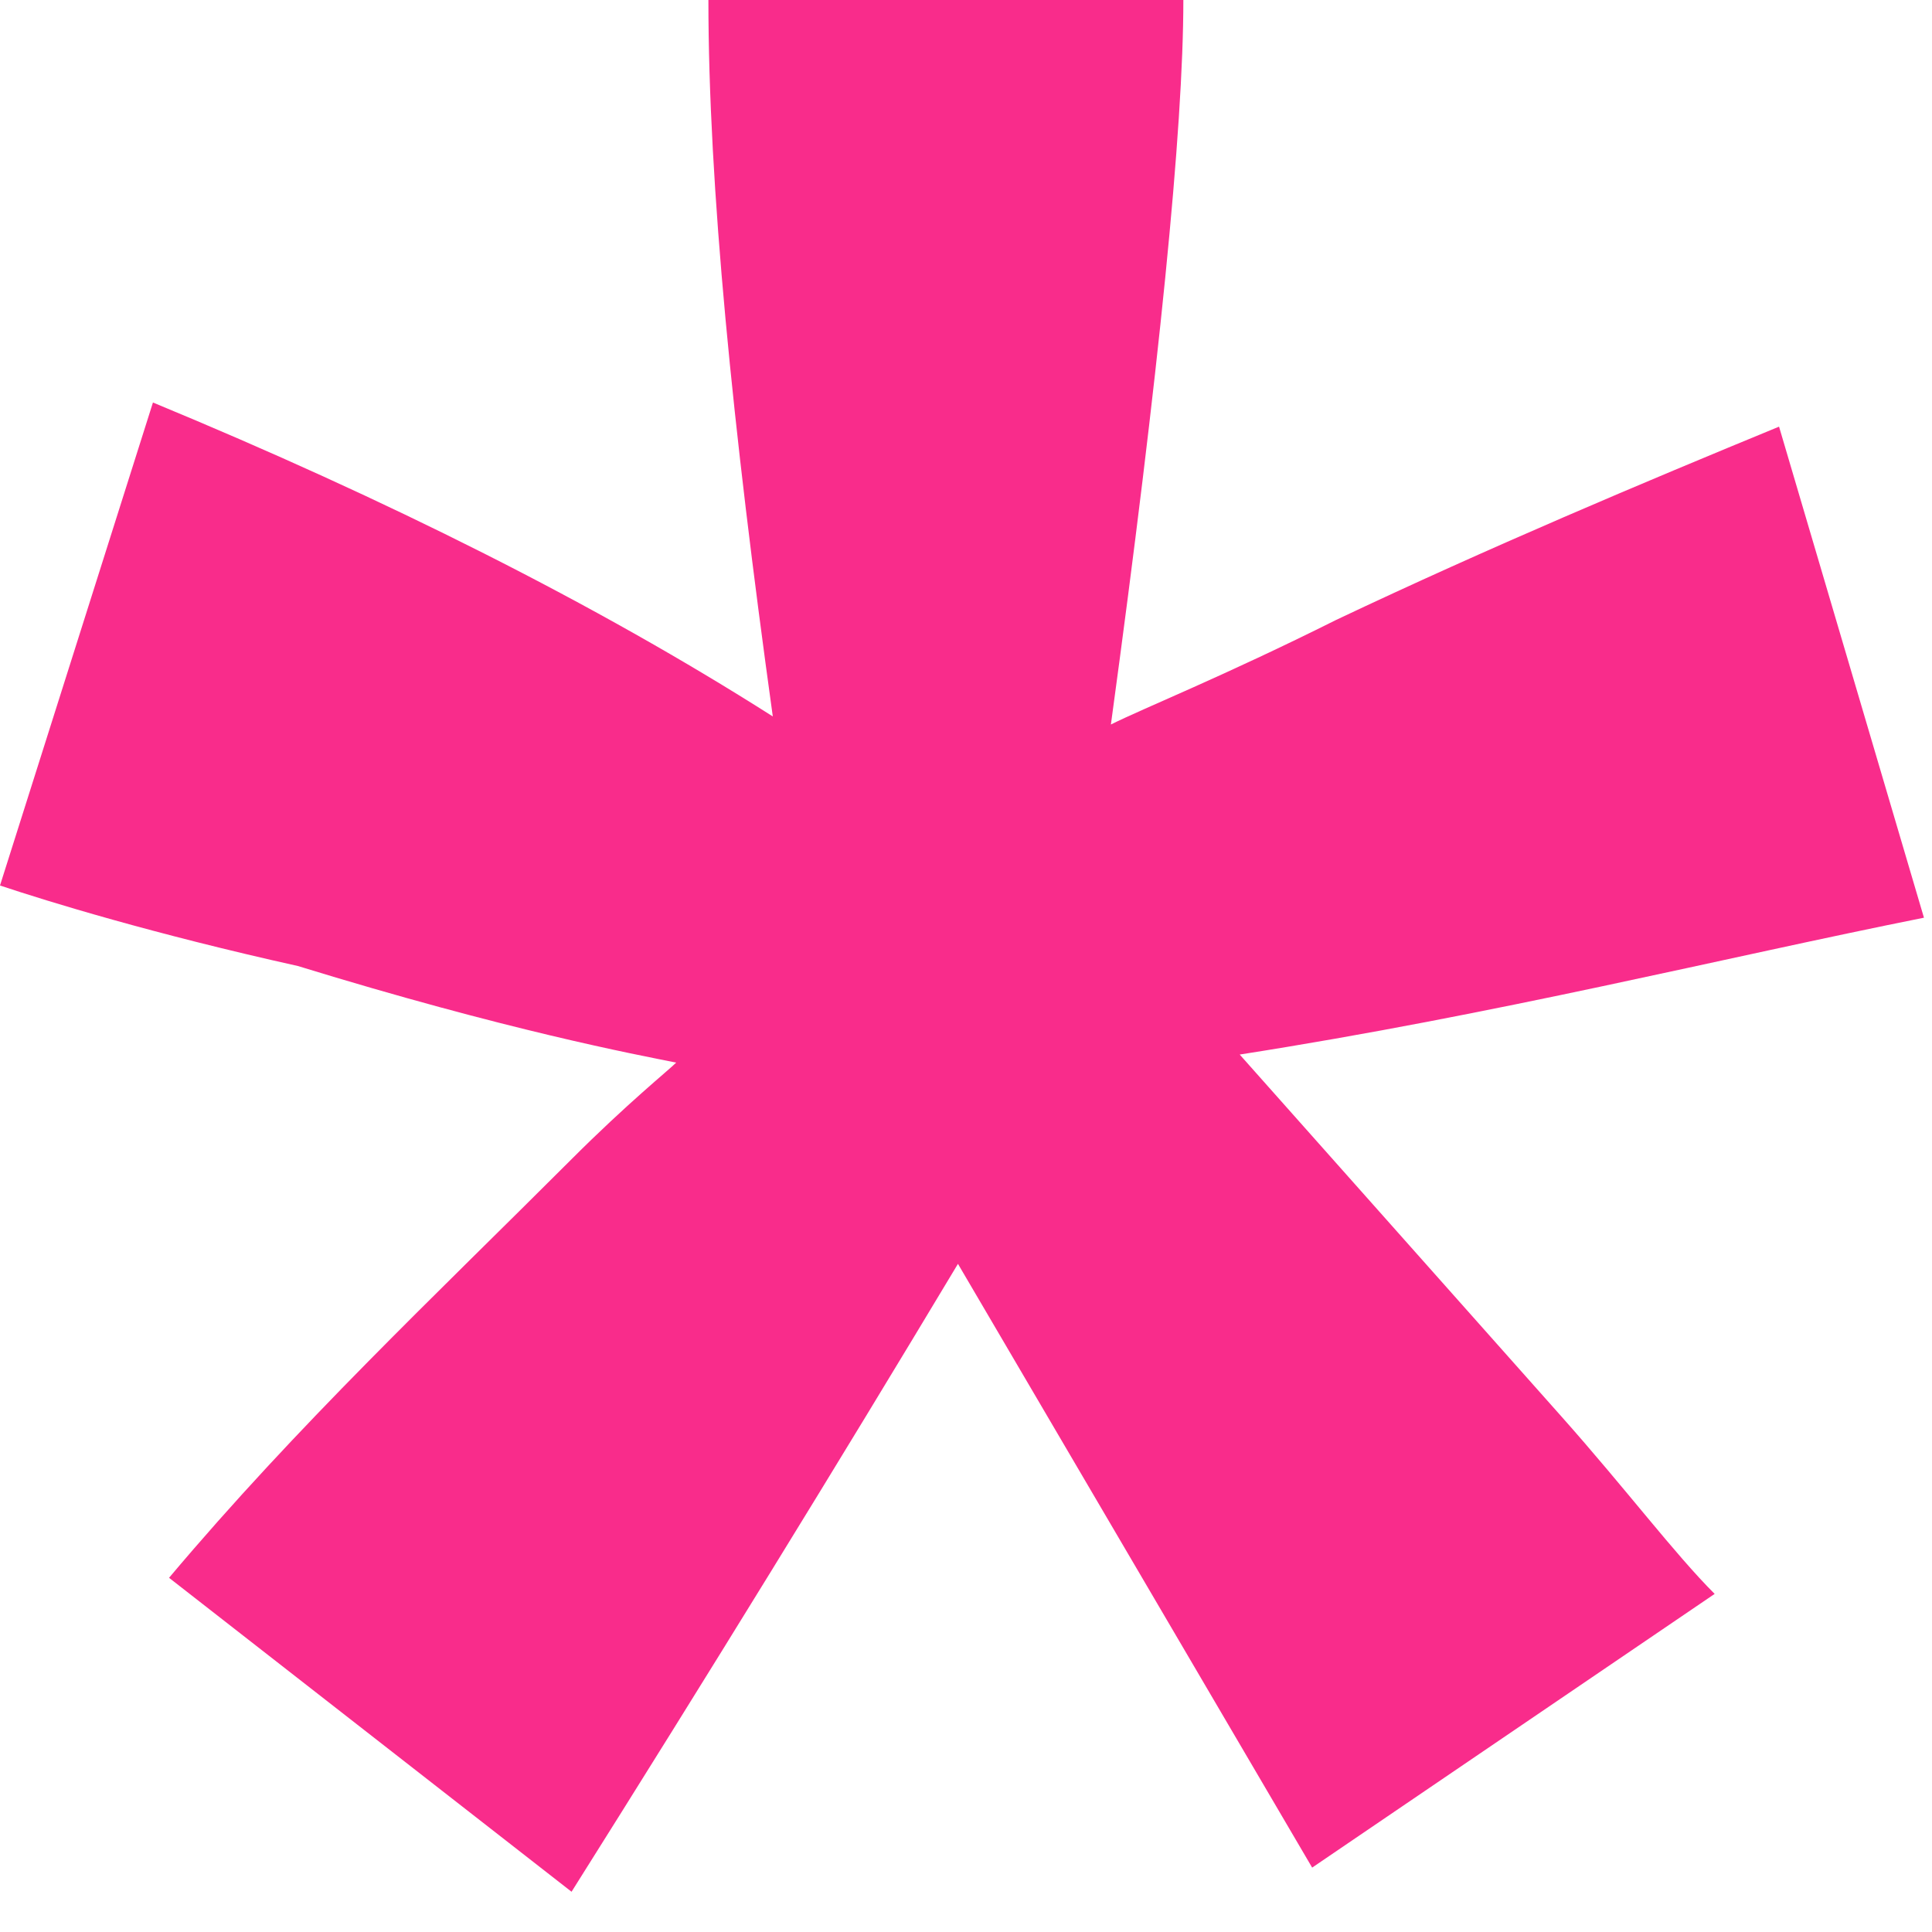
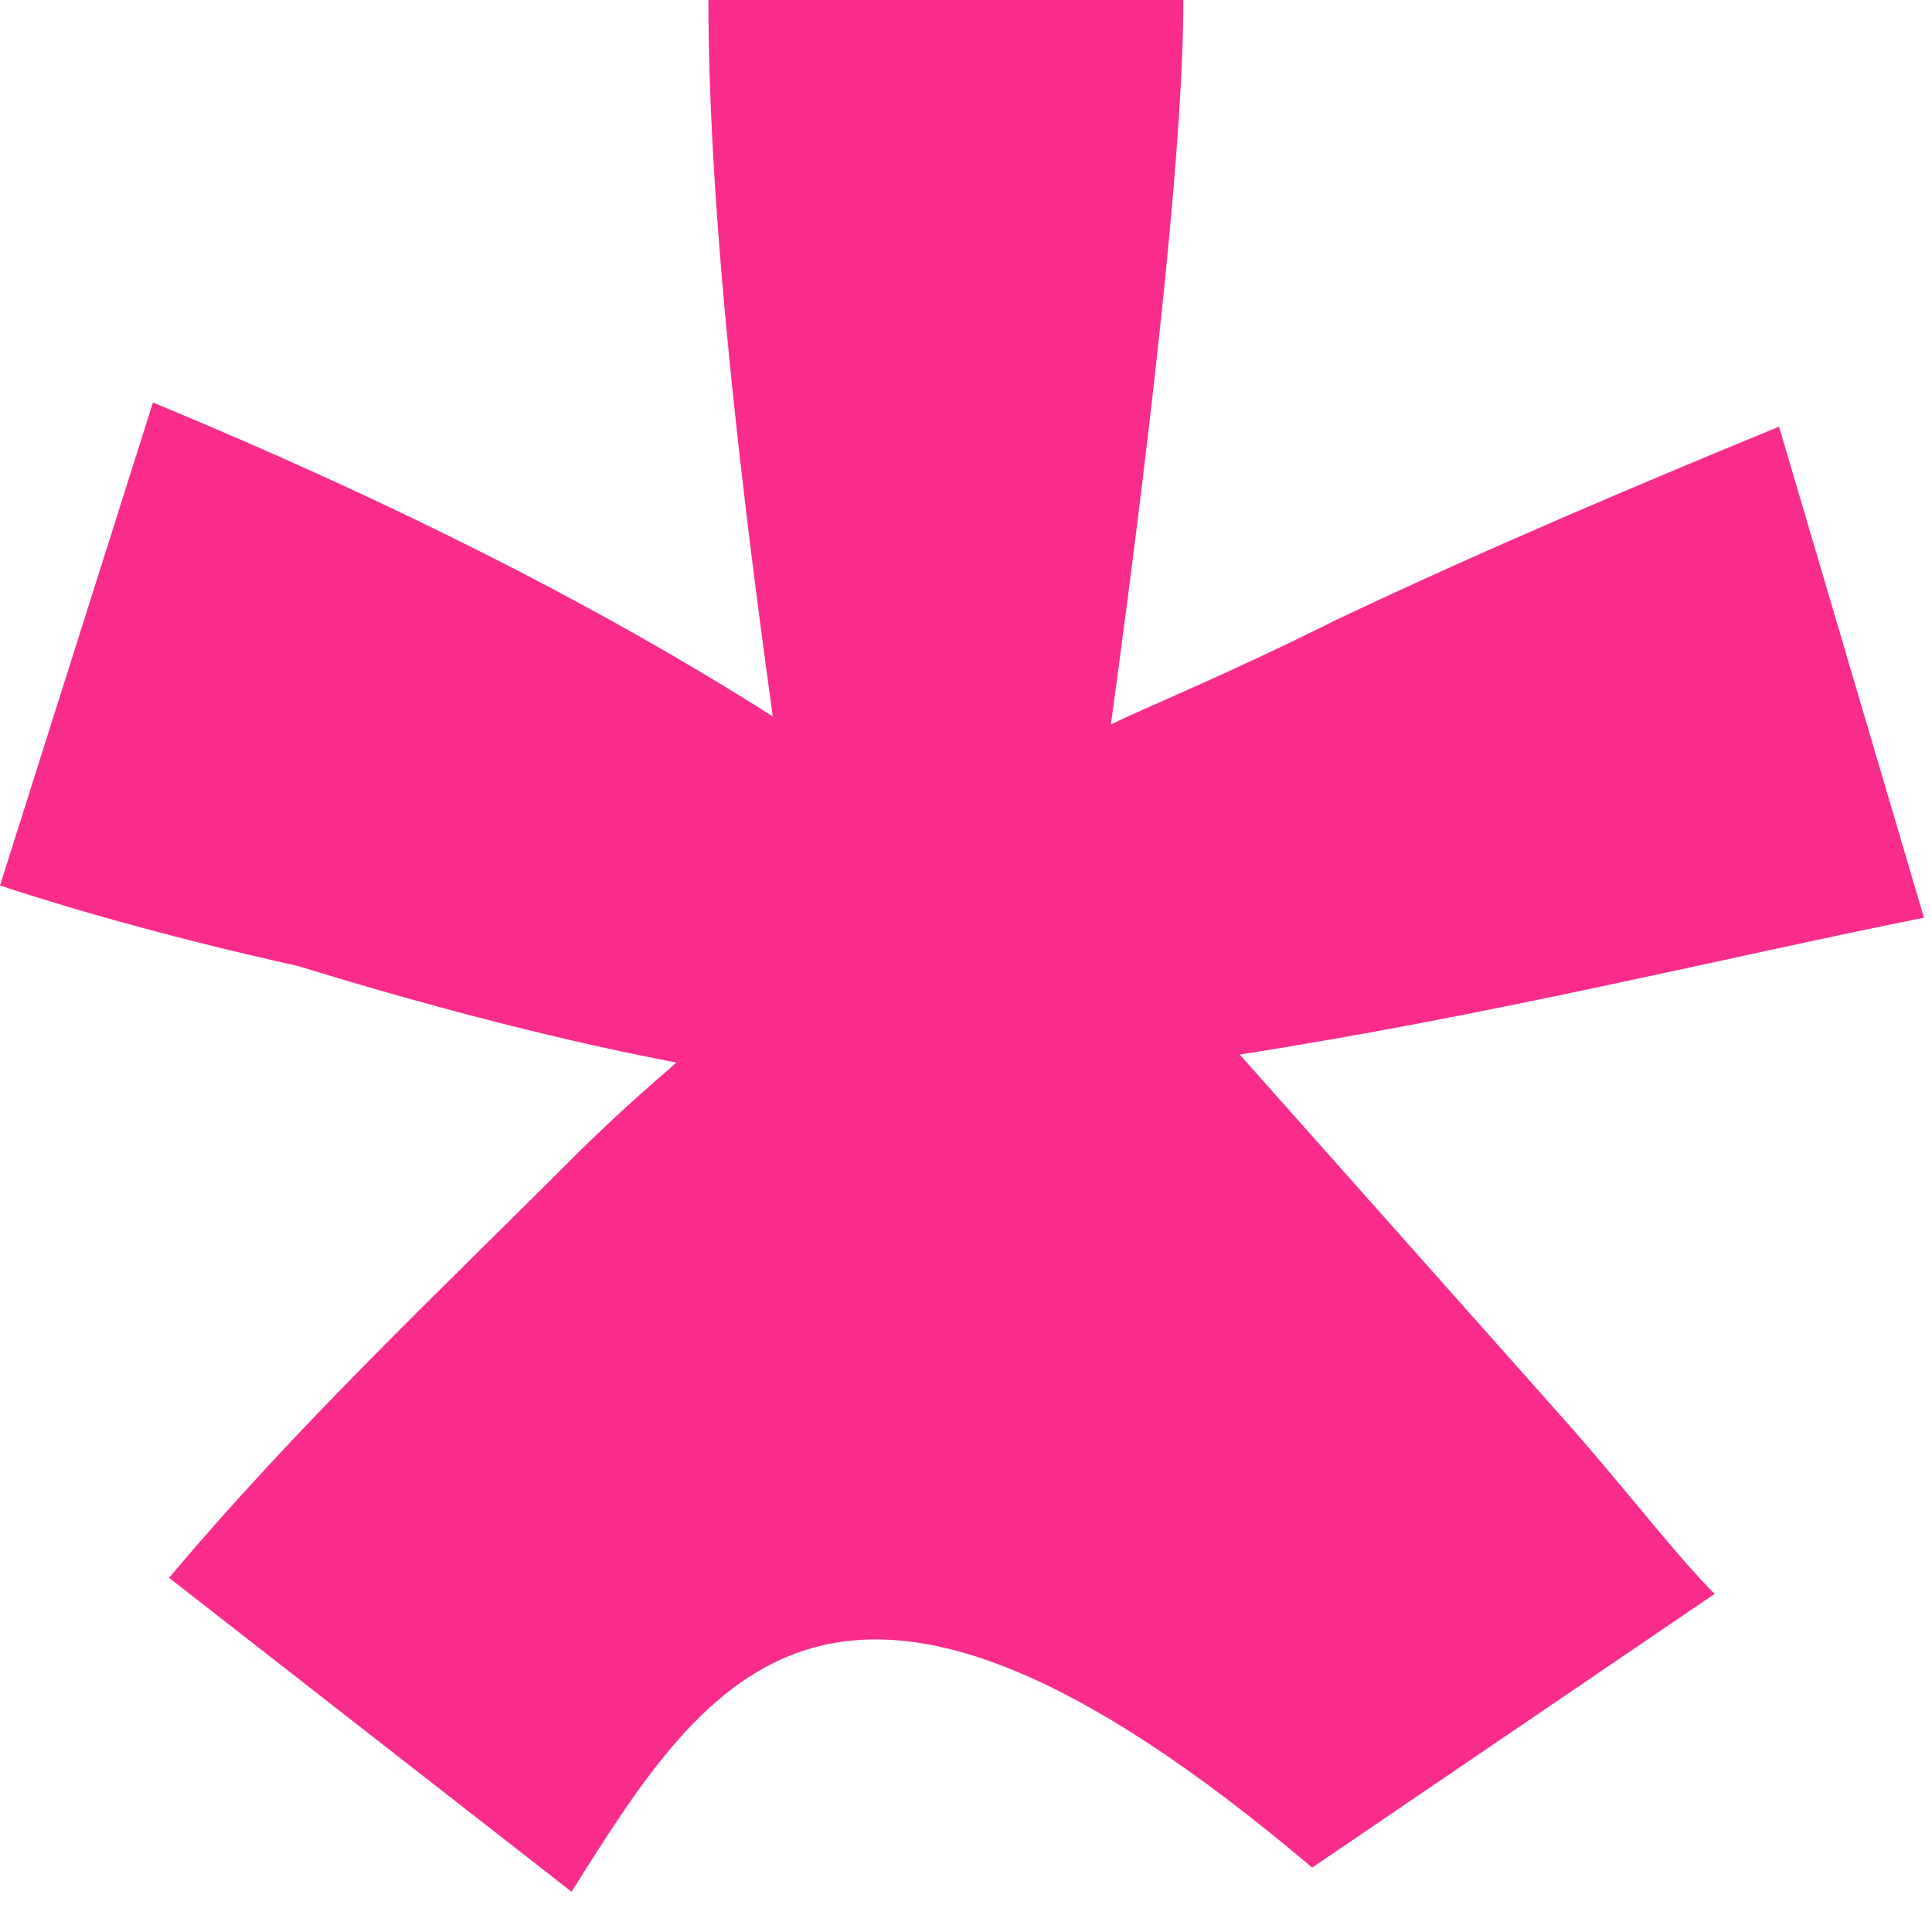
<svg xmlns="http://www.w3.org/2000/svg" version="1.1" id="Layer_1" x="0px" y="0px" viewBox="0 0 24 24" style="enable-background:new 0 0 24 24;" xml:space="preserve">
  <style type="text/css">
	.st0{fill:#F92C8B;}
</style>
-   <path id="XMLID_1_" class="st0" d="M7.1,23.5l-5-3.9c1.6-1.9,3.3-3.5,5-5.2c0.7-0.7,1.2-1.1,1.3-1.2c-0.5-0.1-2.1-0.4-4.7-1.2  C1.9,11.6,0.6,11.2,0,11L1.9,5c2.9,1.2,5.5,2.5,7.7,3.9C9.1,5.3,8.8,2.3,8.8,0h5.9c0,1.6-0.3,4.6-0.9,9c0.4-0.2,1.4-0.6,2.8-1.3  c1.9-0.9,3.8-1.7,5.5-2.4l1.8,6.1c-2.5,0.5-5.3,1.2-8.5,1.7l4,4.5c0.8,0.9,1.4,1.7,1.9,2.2l-5,3.4l-4.4-7.5  C10.4,18.2,8.8,20.8,7.1,23.5z" />
+   <path id="XMLID_1_" class="st0" d="M7.1,23.5l-5-3.9c1.6-1.9,3.3-3.5,5-5.2c0.7-0.7,1.2-1.1,1.3-1.2c-0.5-0.1-2.1-0.4-4.7-1.2  C1.9,11.6,0.6,11.2,0,11L1.9,5c2.9,1.2,5.5,2.5,7.7,3.9C9.1,5.3,8.8,2.3,8.8,0h5.9c0,1.6-0.3,4.6-0.9,9c0.4-0.2,1.4-0.6,2.8-1.3  c1.9-0.9,3.8-1.7,5.5-2.4l1.8,6.1c-2.5,0.5-5.3,1.2-8.5,1.7l4,4.5c0.8,0.9,1.4,1.7,1.9,2.2l-5,3.4C10.4,18.2,8.8,20.8,7.1,23.5z" />
</svg>